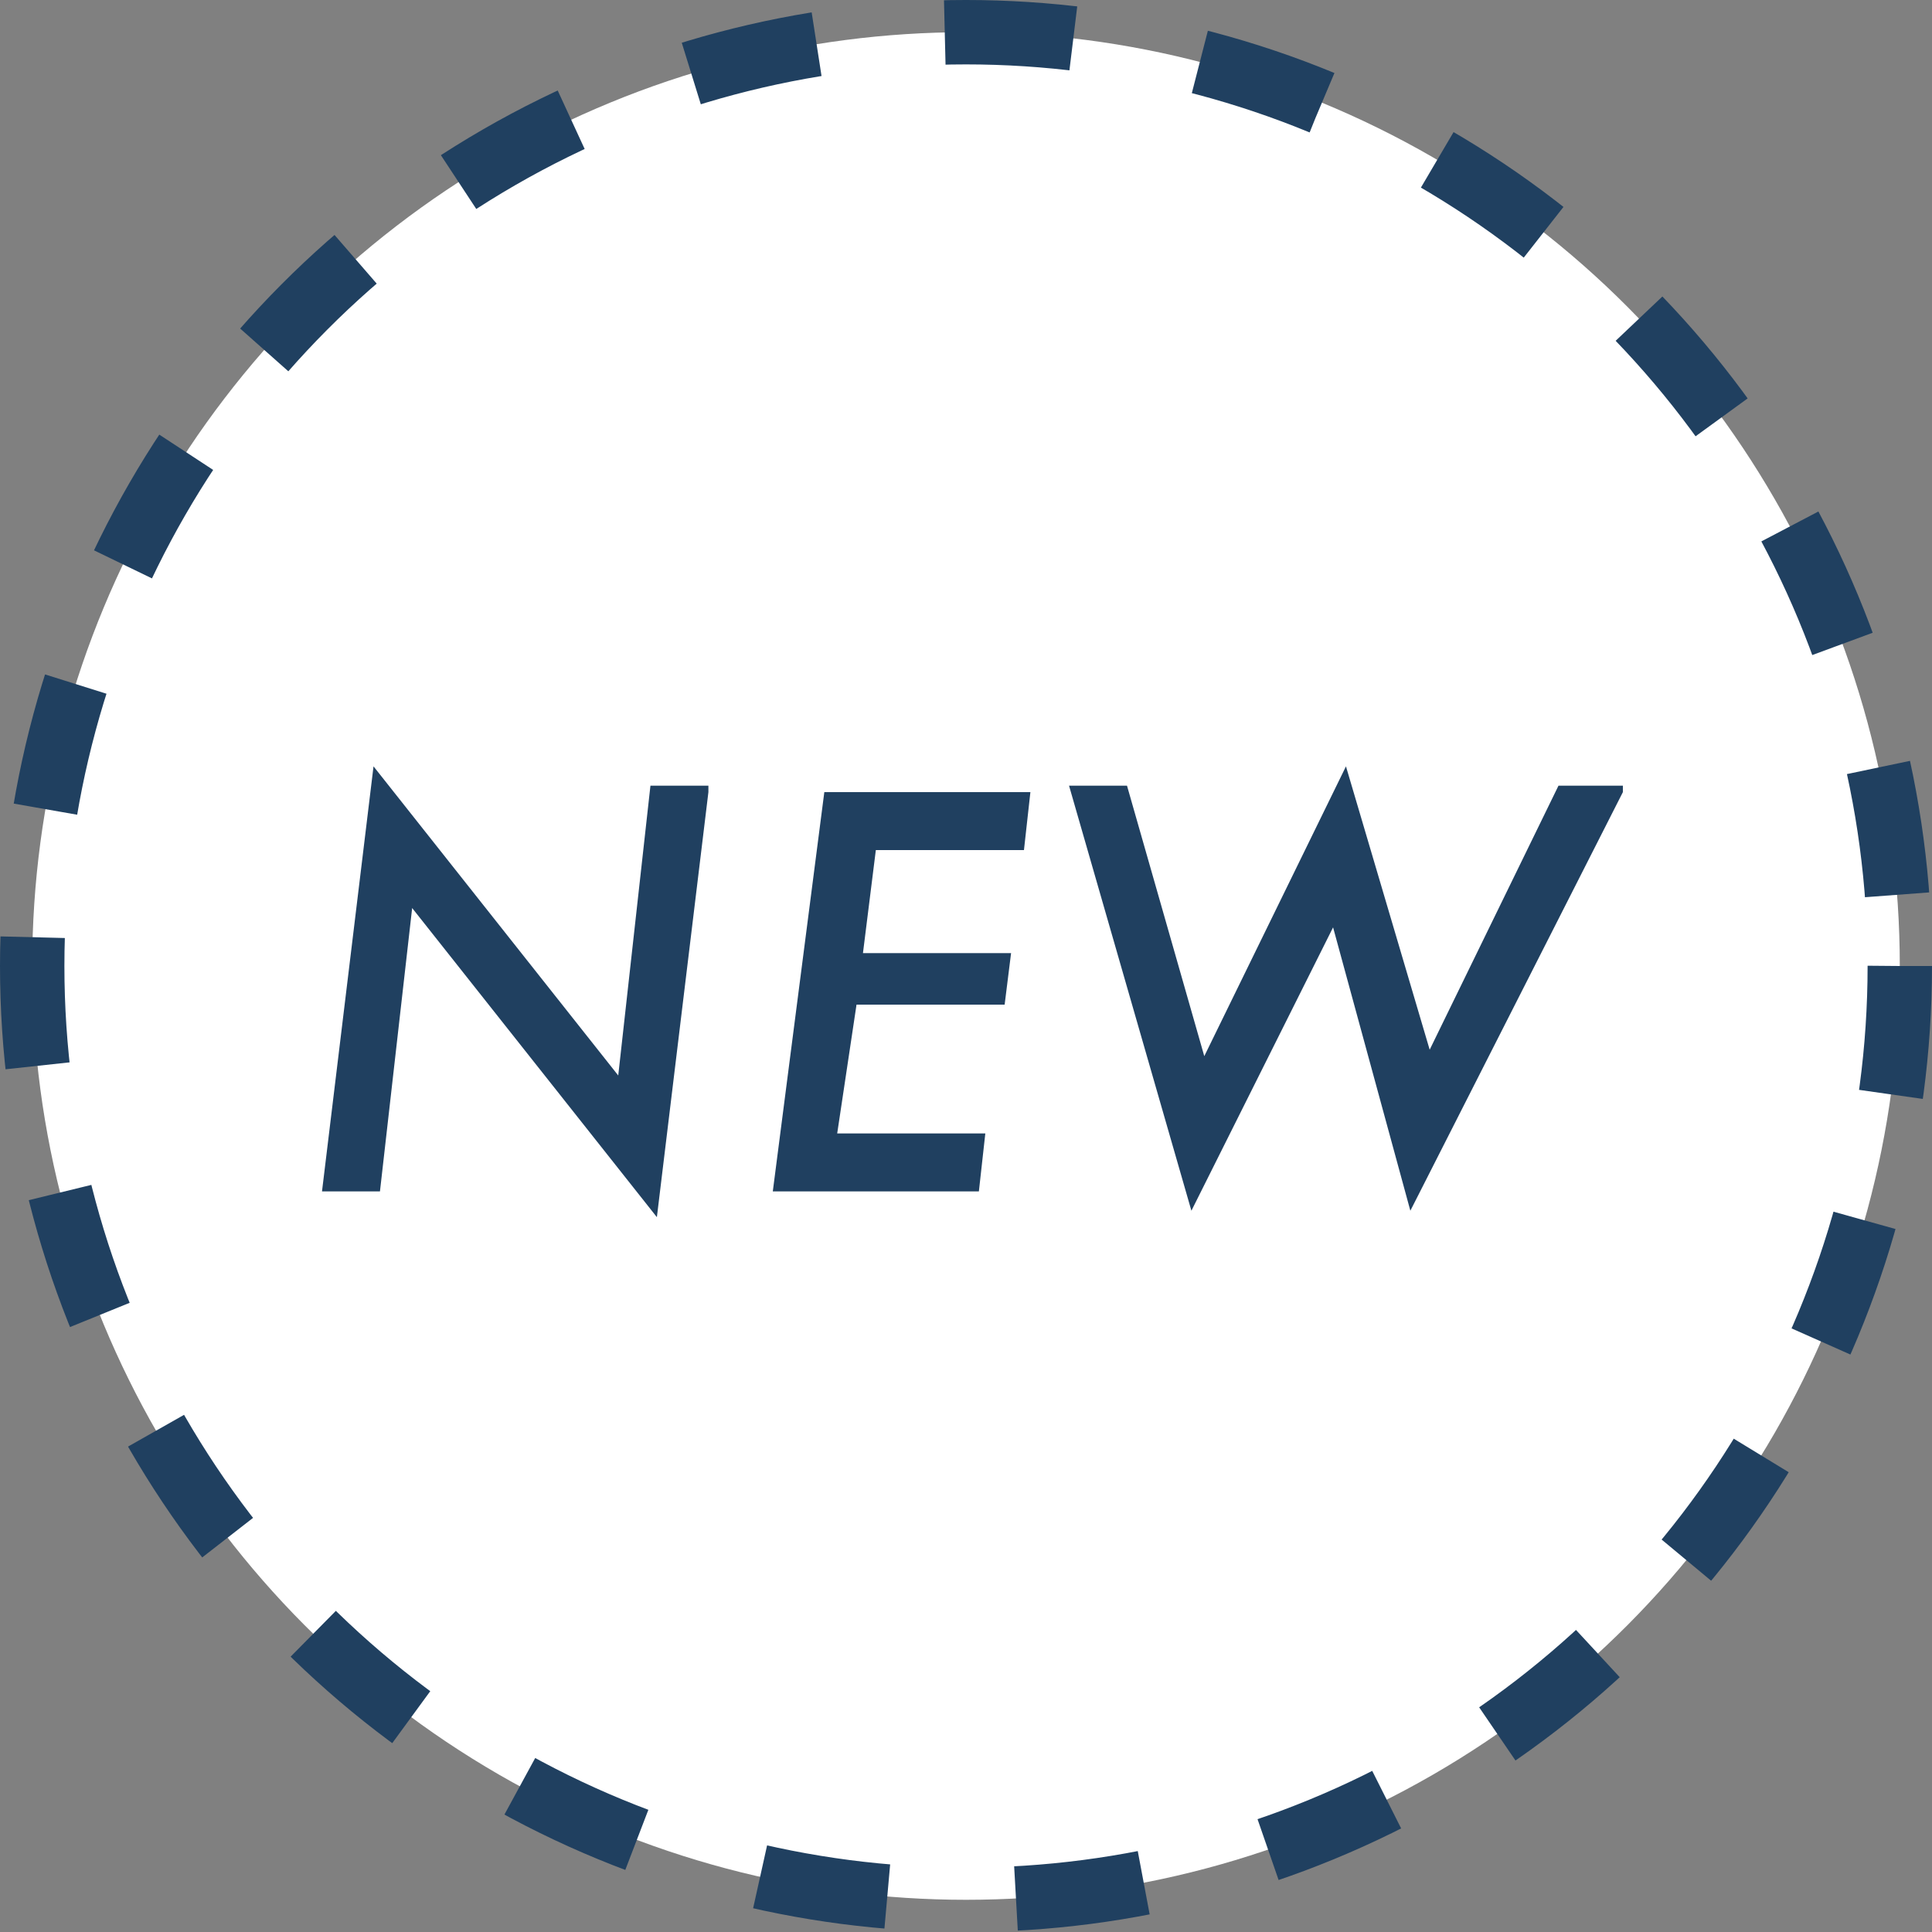
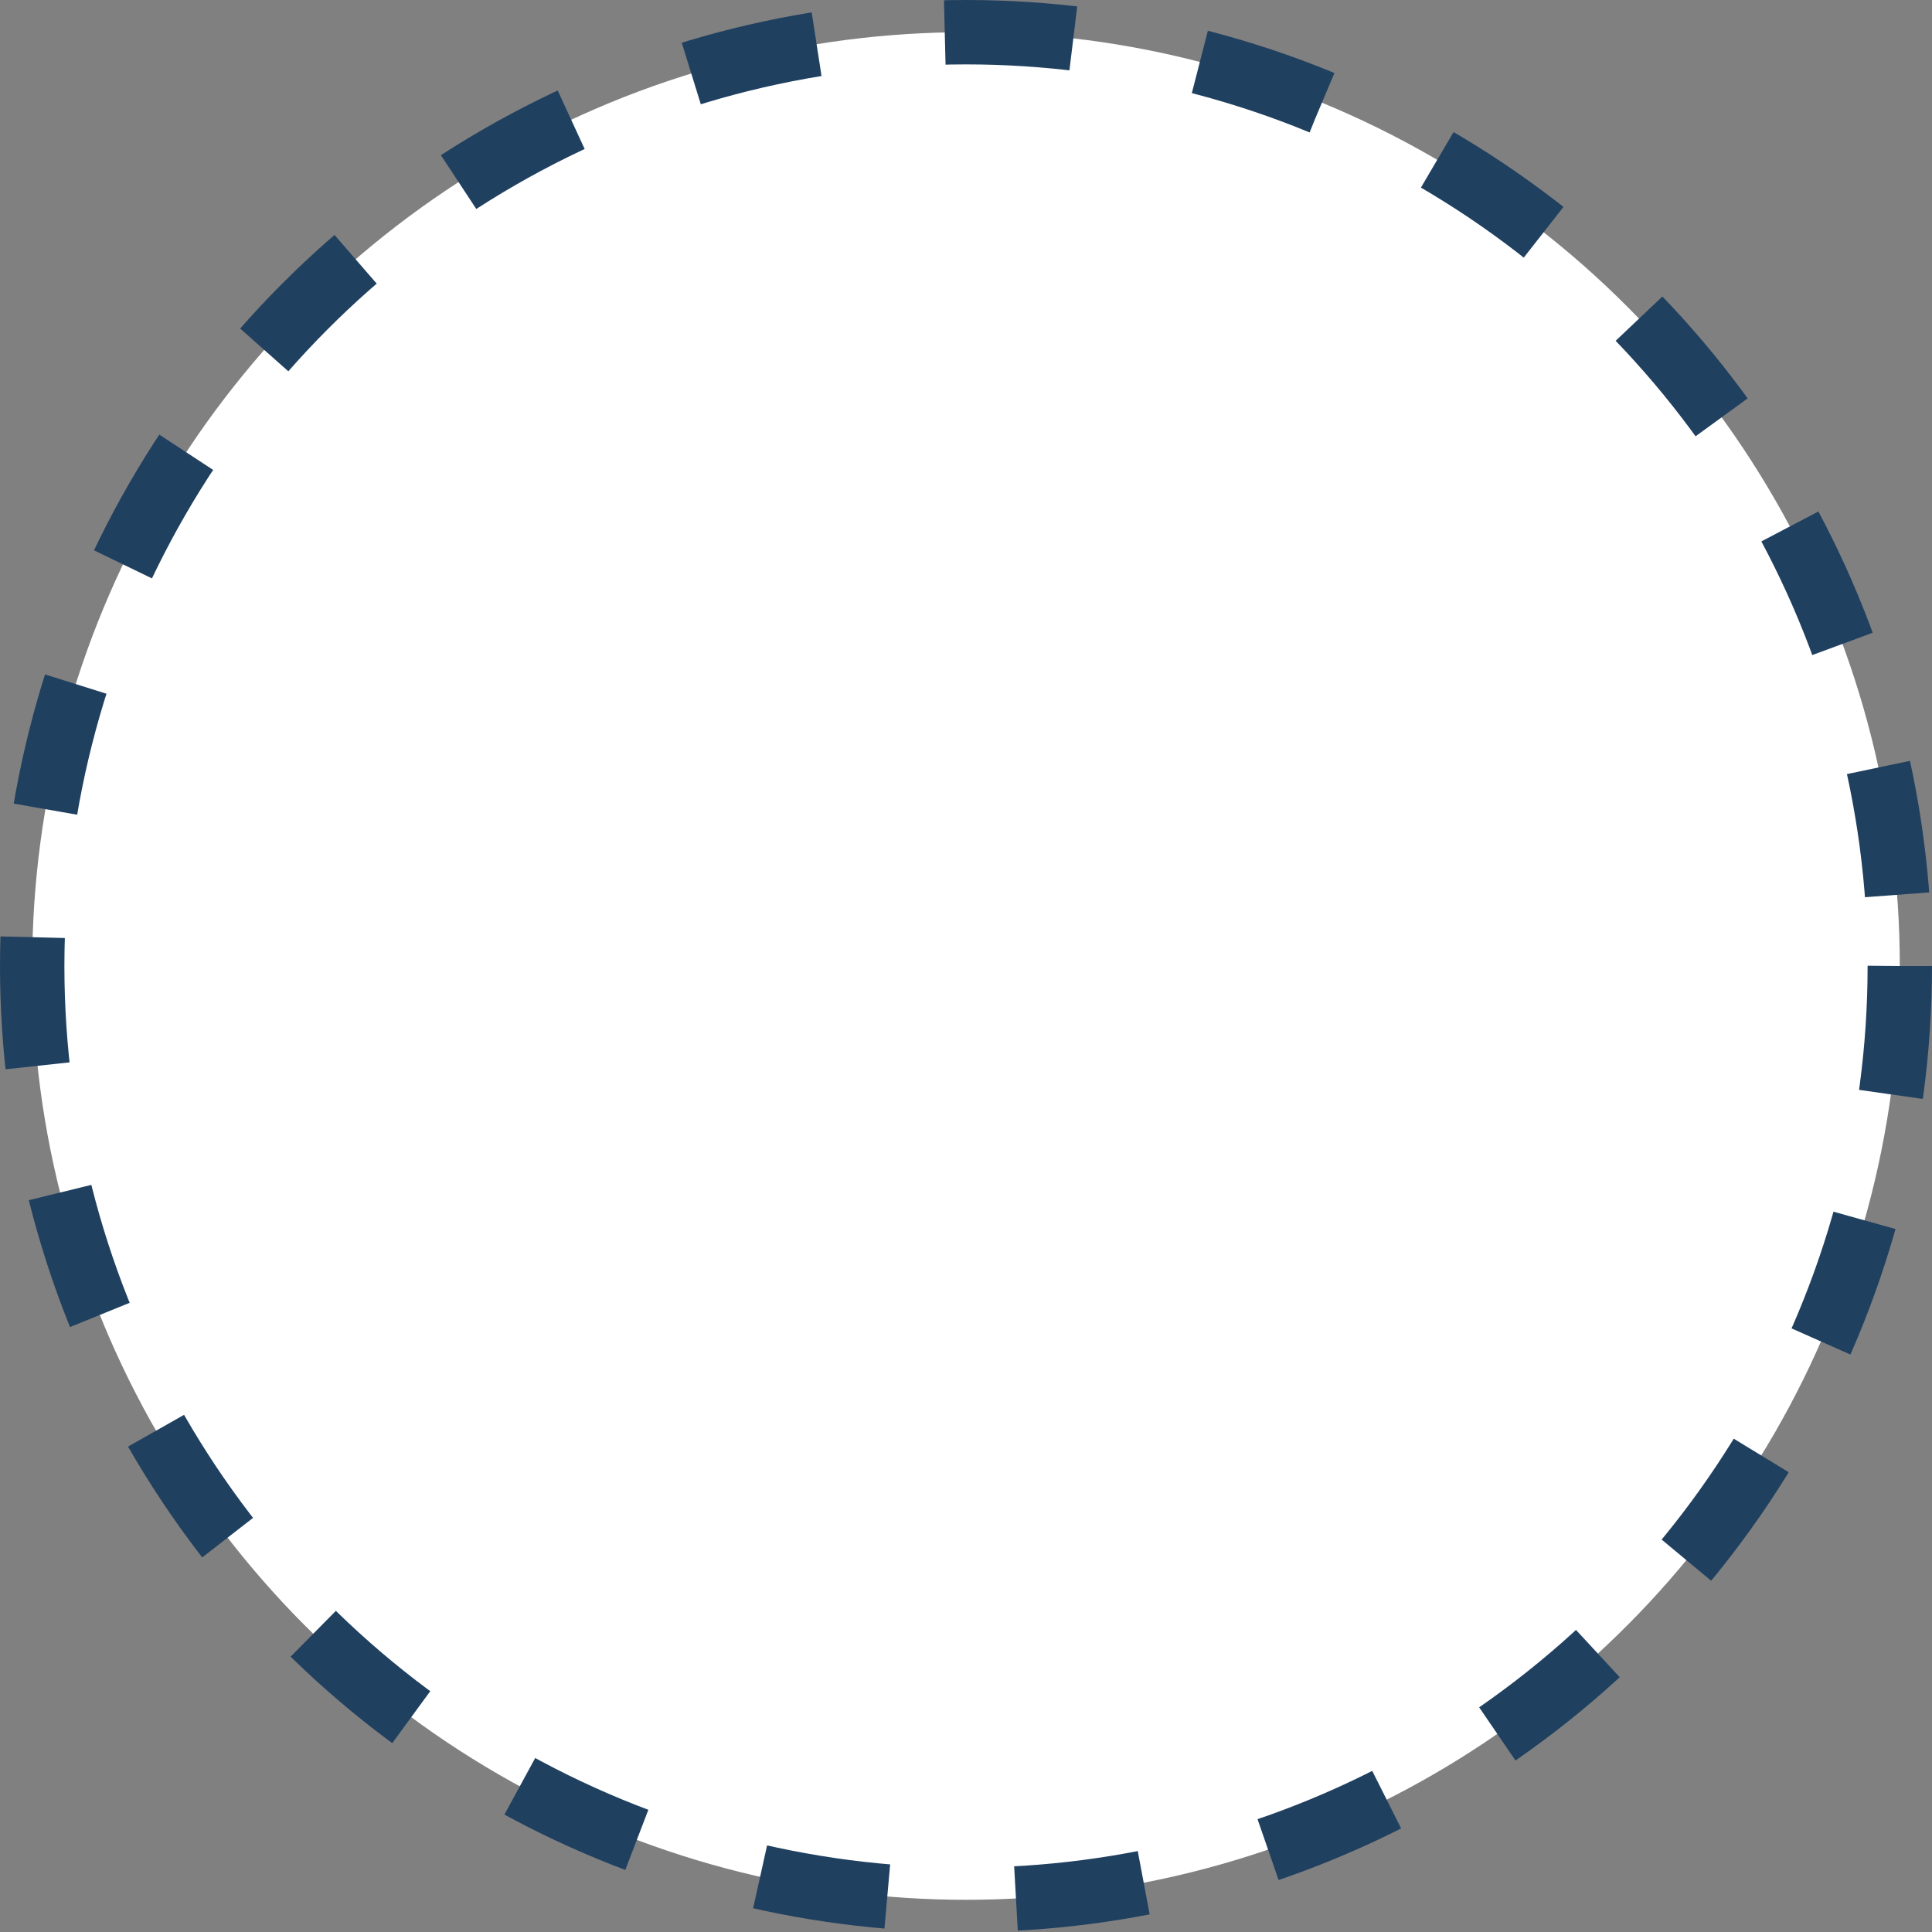
<svg xmlns="http://www.w3.org/2000/svg" version="1.1" id="レイヤー_1" x="0px" y="0px" viewBox="0 0 30 30" style="enable-background:new 0 0 30 30;" xml:space="preserve">
  <rect x="0" y="0" width="30" height="30" fill="#808080" stroke="none" />
  <style type="text/css">
	.st0{fill:#FFFFFF;stroke:#204060;stroke-dasharray:2,2;}
	.st1{fill:#204060;}
</style>
  <circle class="st0" cx="15" cy="15" r="14.5" />
-   <path class="st1" d="M11,12.3l-0.8,6.6l-3.8-4.8l-0.5,4.4H5l0.8-6.6l3.8,4.8l0.5-4.5H11z M16,12.3l-0.1,0.9h-2.3l-0.2,1.6h2.3  l-0.1,0.8h-2.3L13,17.6h2.3l-0.1,0.9H12l0.8-6.2H16z M25.2,12.3l-3.3,6.5l-1.2-4.4l-2.2,4.4l-1.9-6.6h0.9l1.2,4.2l2.2-4.5l1.3,4.4  l2-4.1H25.2z" />
</svg>